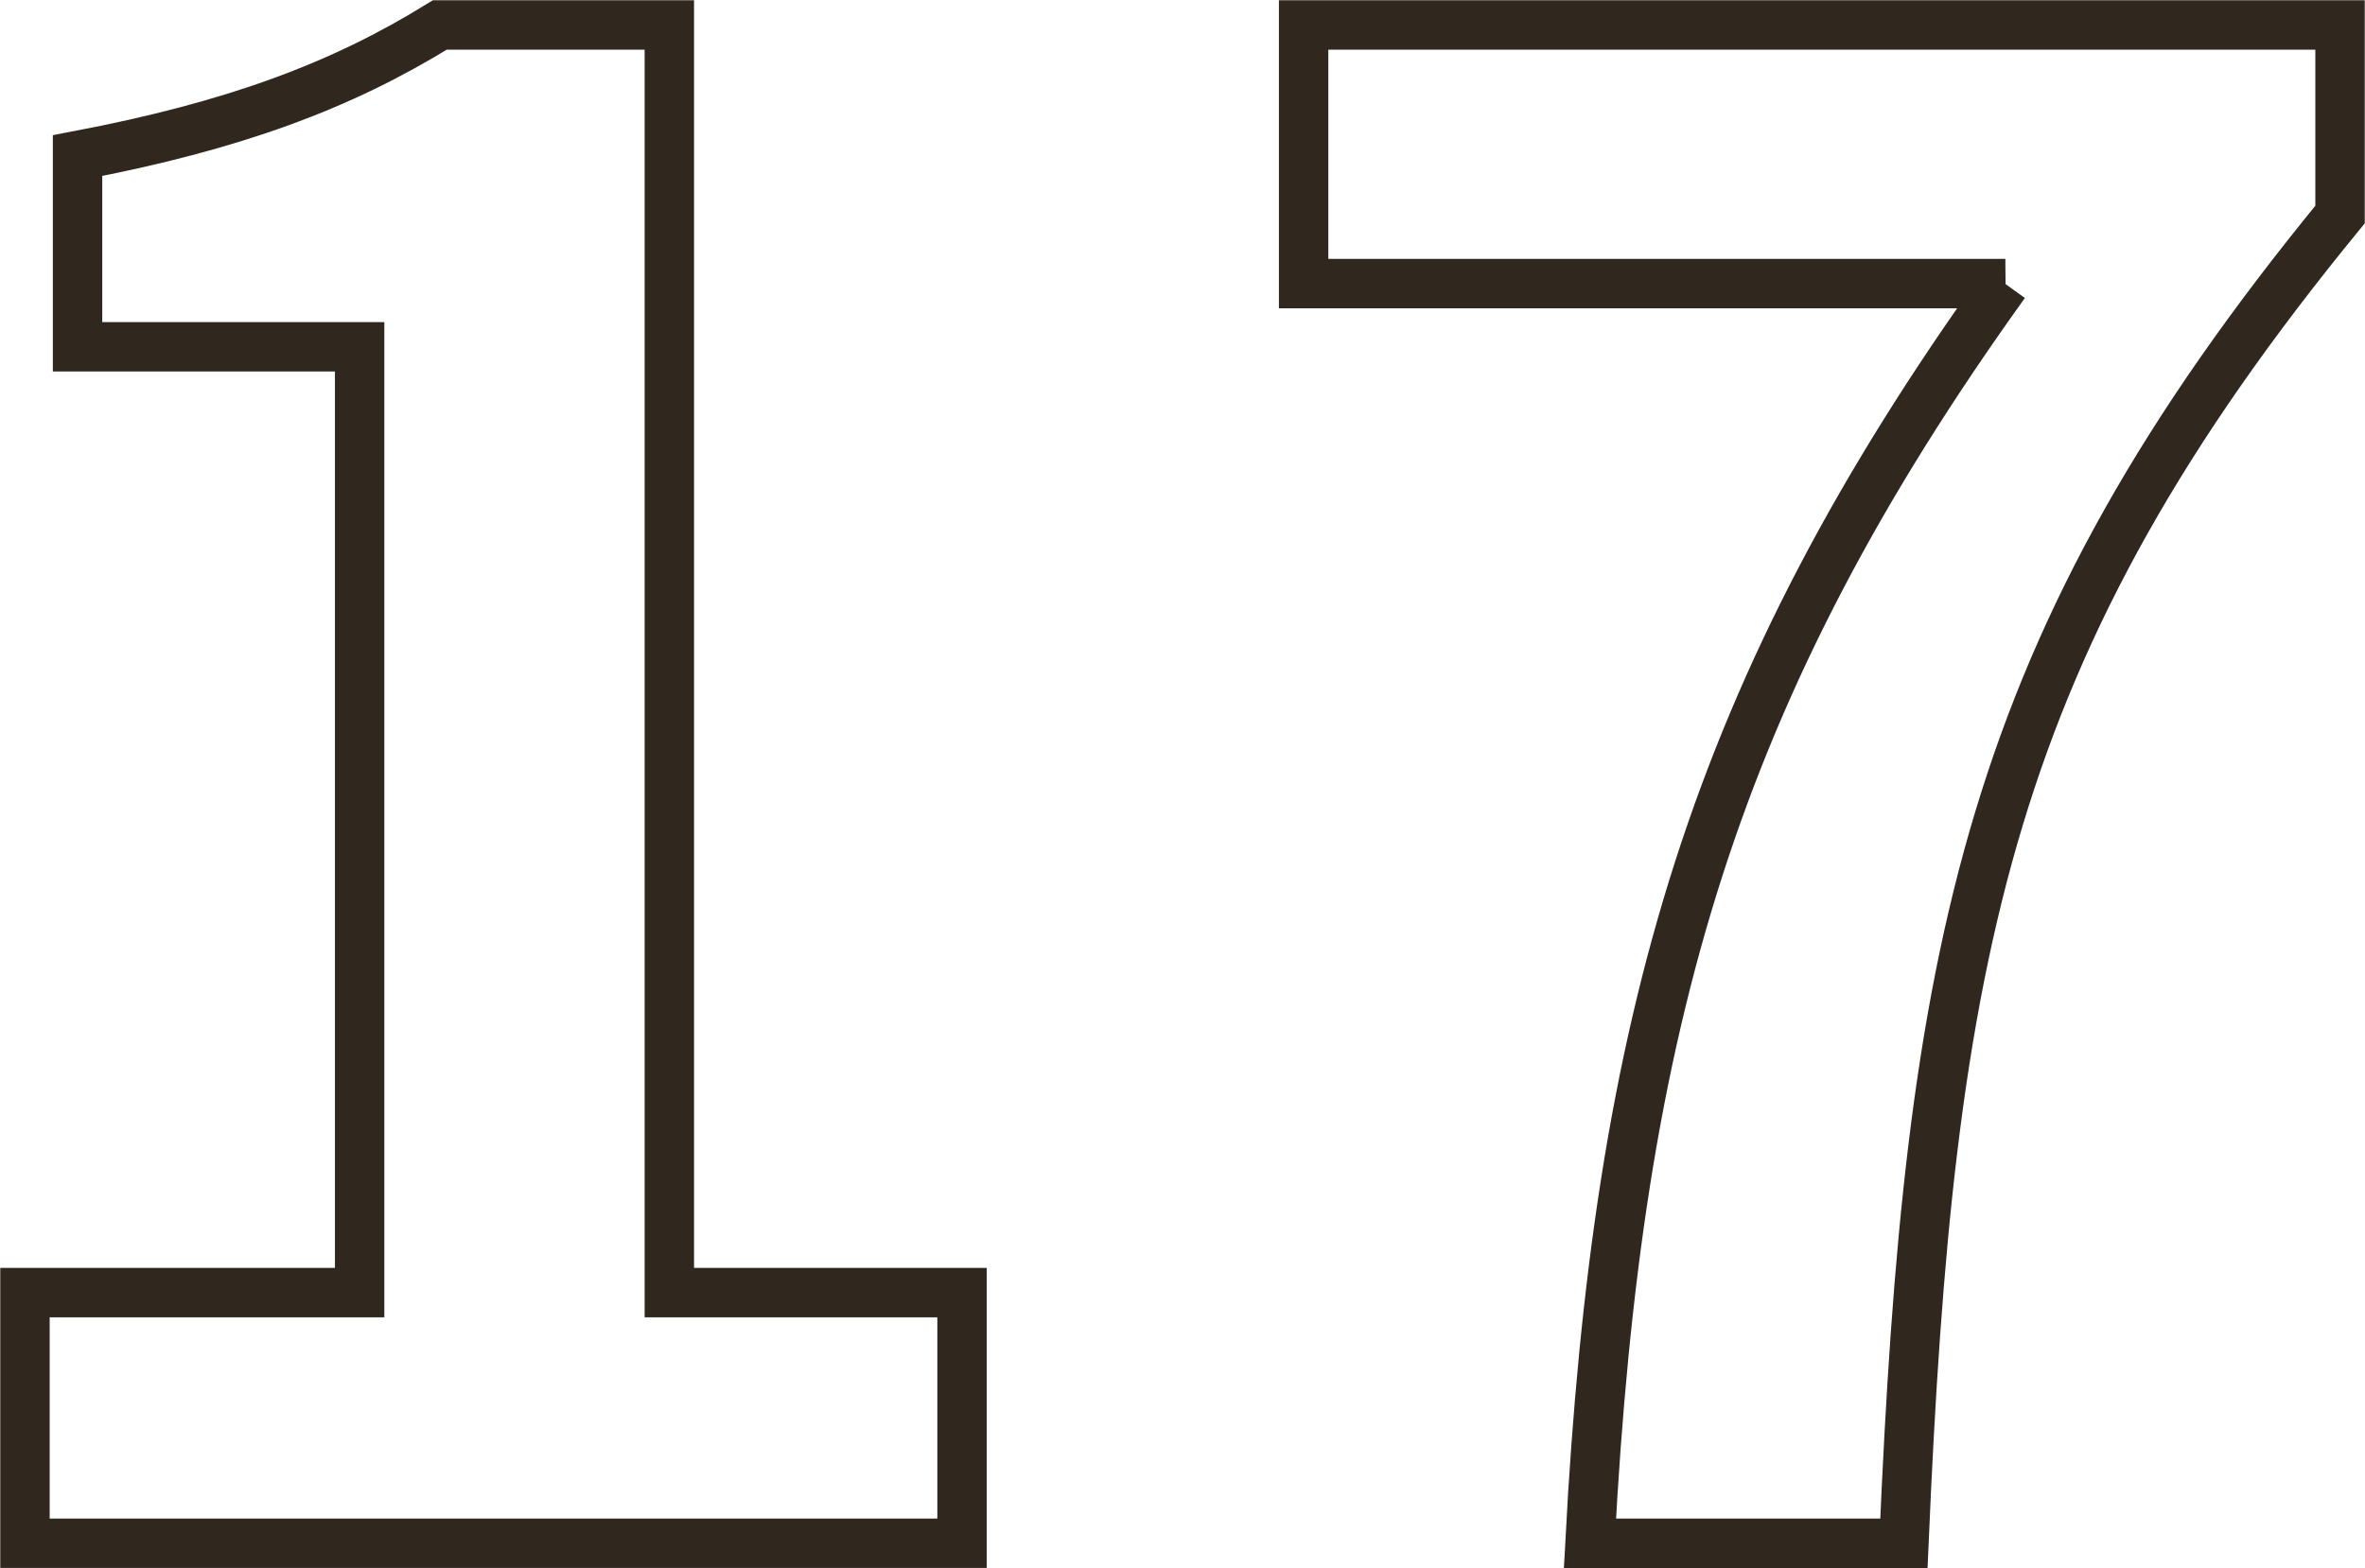
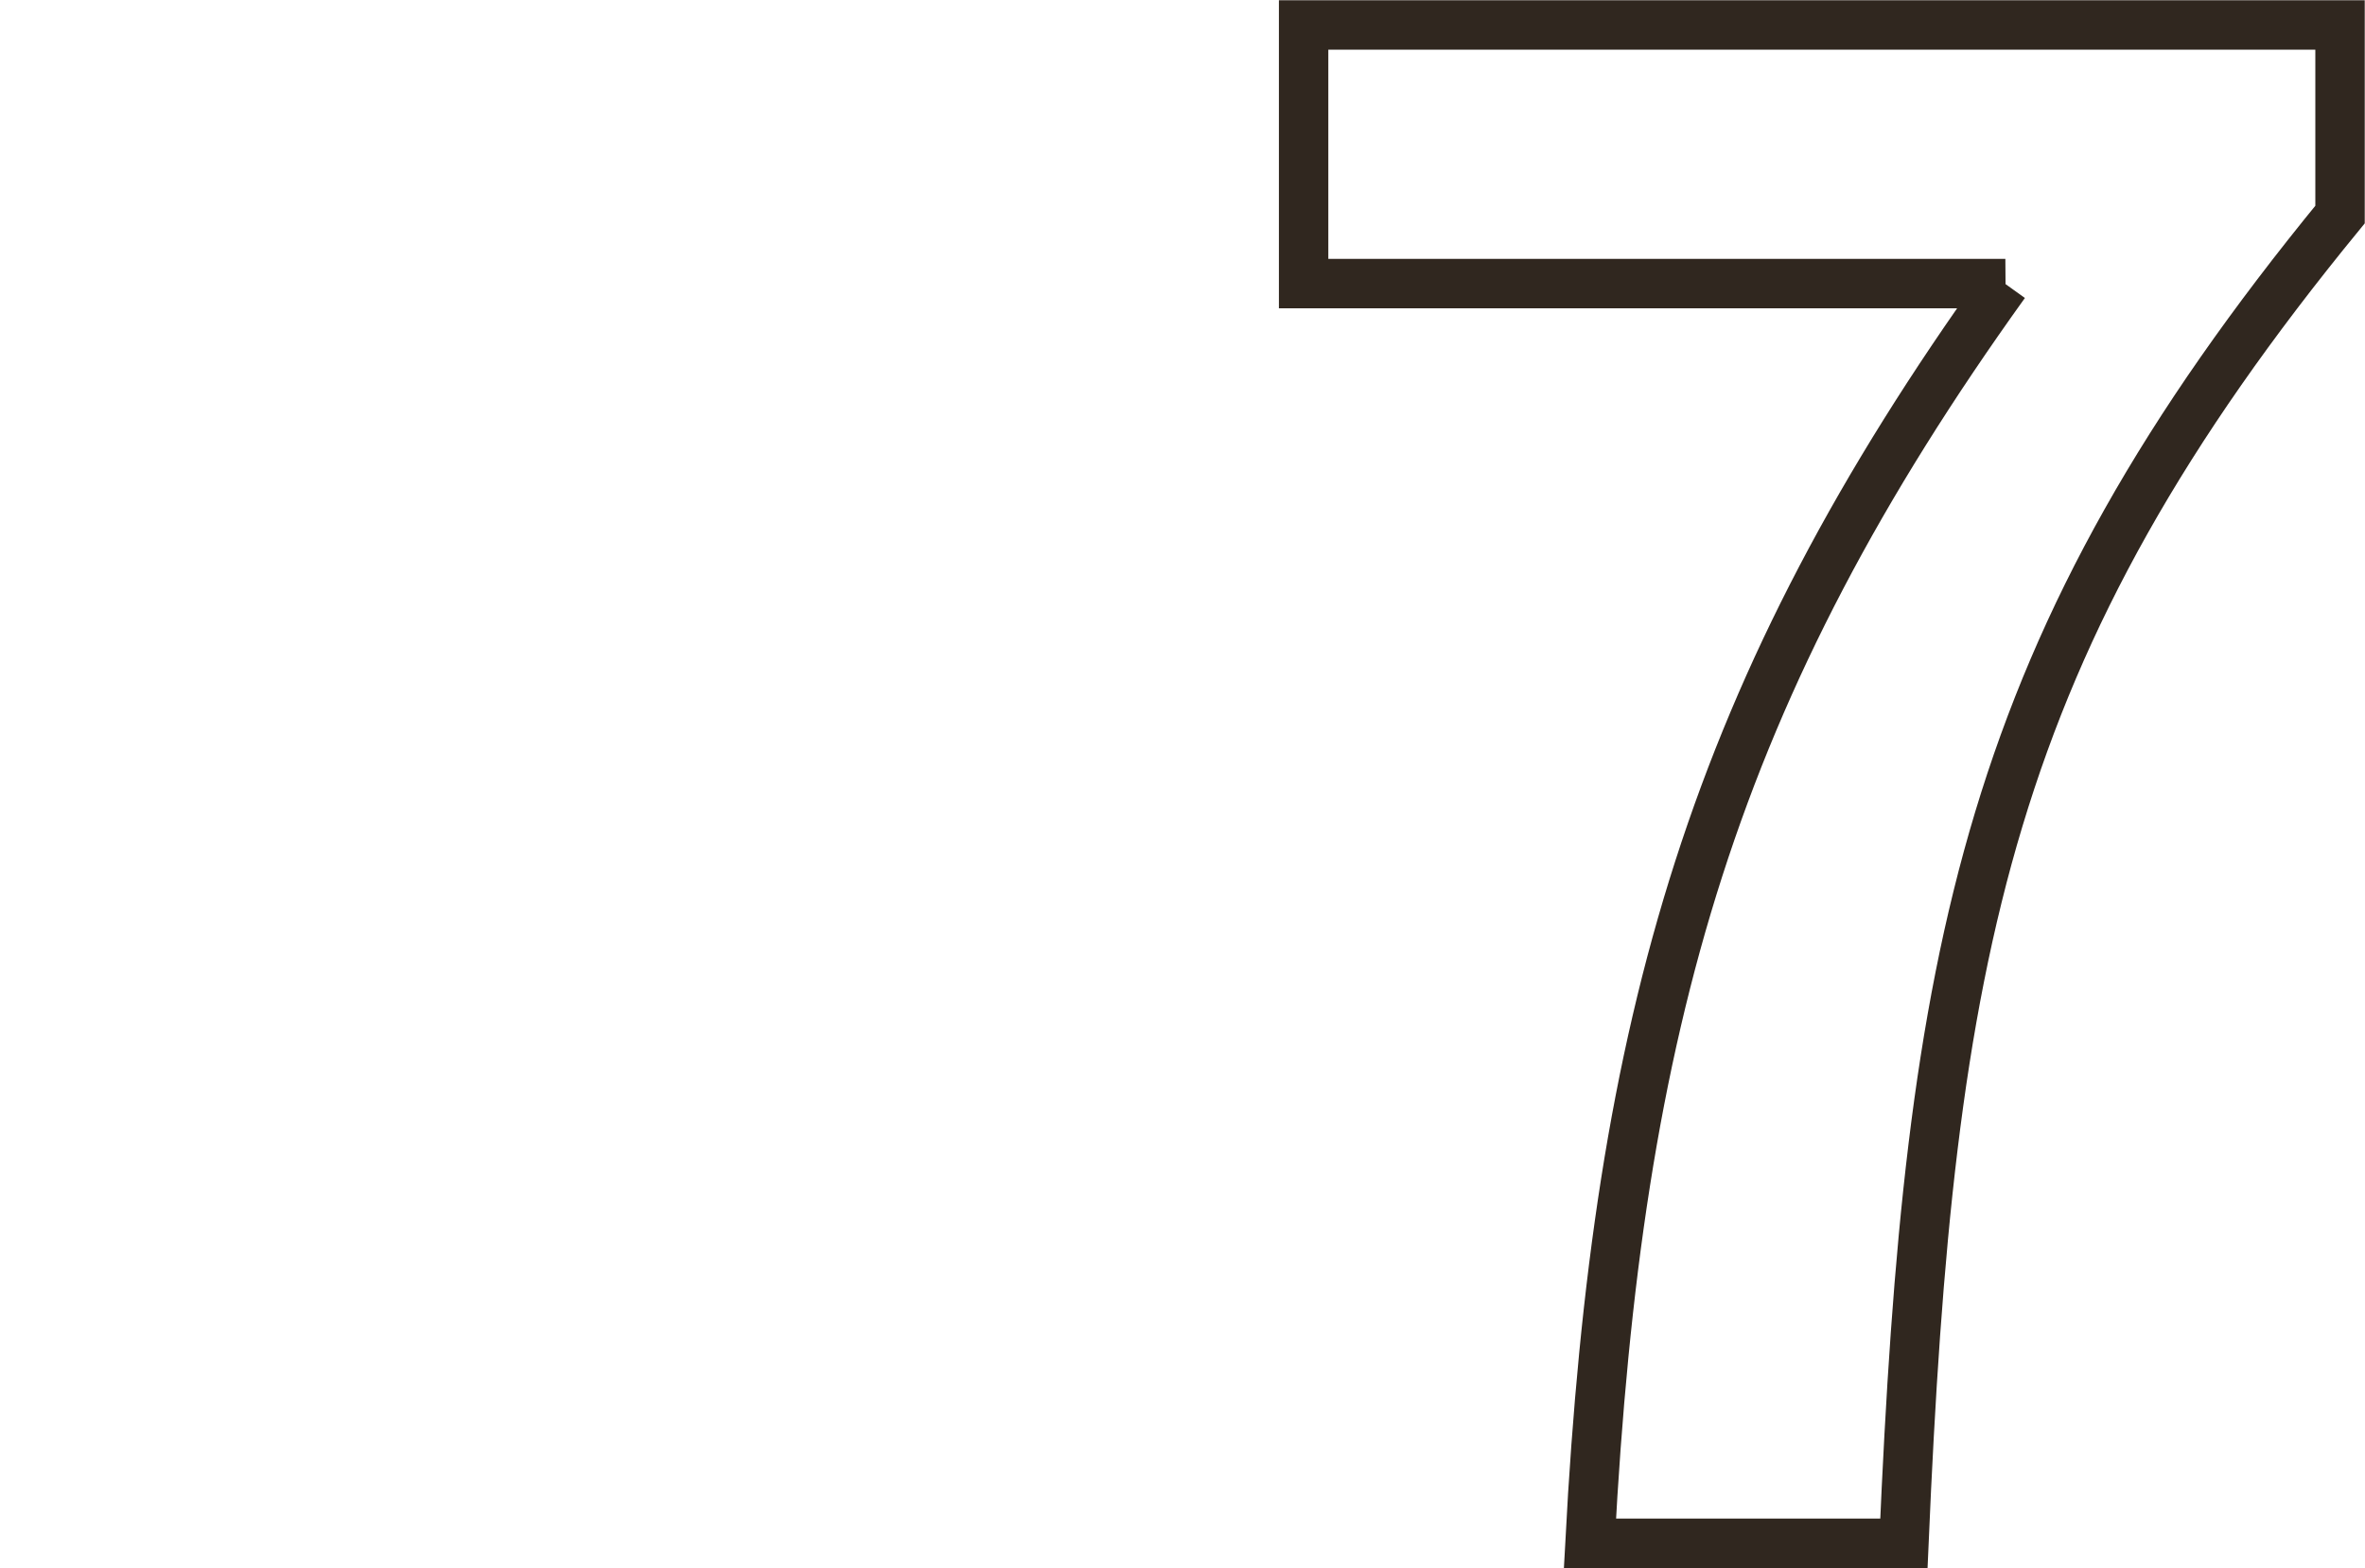
<svg xmlns="http://www.w3.org/2000/svg" id="_イヤー_2" viewBox="0 0 44.52 29.53">
  <defs>
    <style>.cls-1{fill:none;stroke:#30271f;stroke-width:.93px;}</style>
  </defs>
  <g id="_イヤー_1-2">
    <g>
-       <path class="cls-1" d="M.47,24.34H6.77V6.53H1.46V2.93c2.94-.56,4.96-1.31,6.82-2.46h4.32V24.34h5.51v4.72H.47v-4.72Z" />
      <path class="cls-1" d="M37.75,5.34h-13.21V.47h19.51v3.57c-6.66,8.13-7.73,13.88-8.21,25.02h-5.91c.52-9.87,2.34-16.1,7.81-23.72Z" />
    </g>
  </g>
</svg>